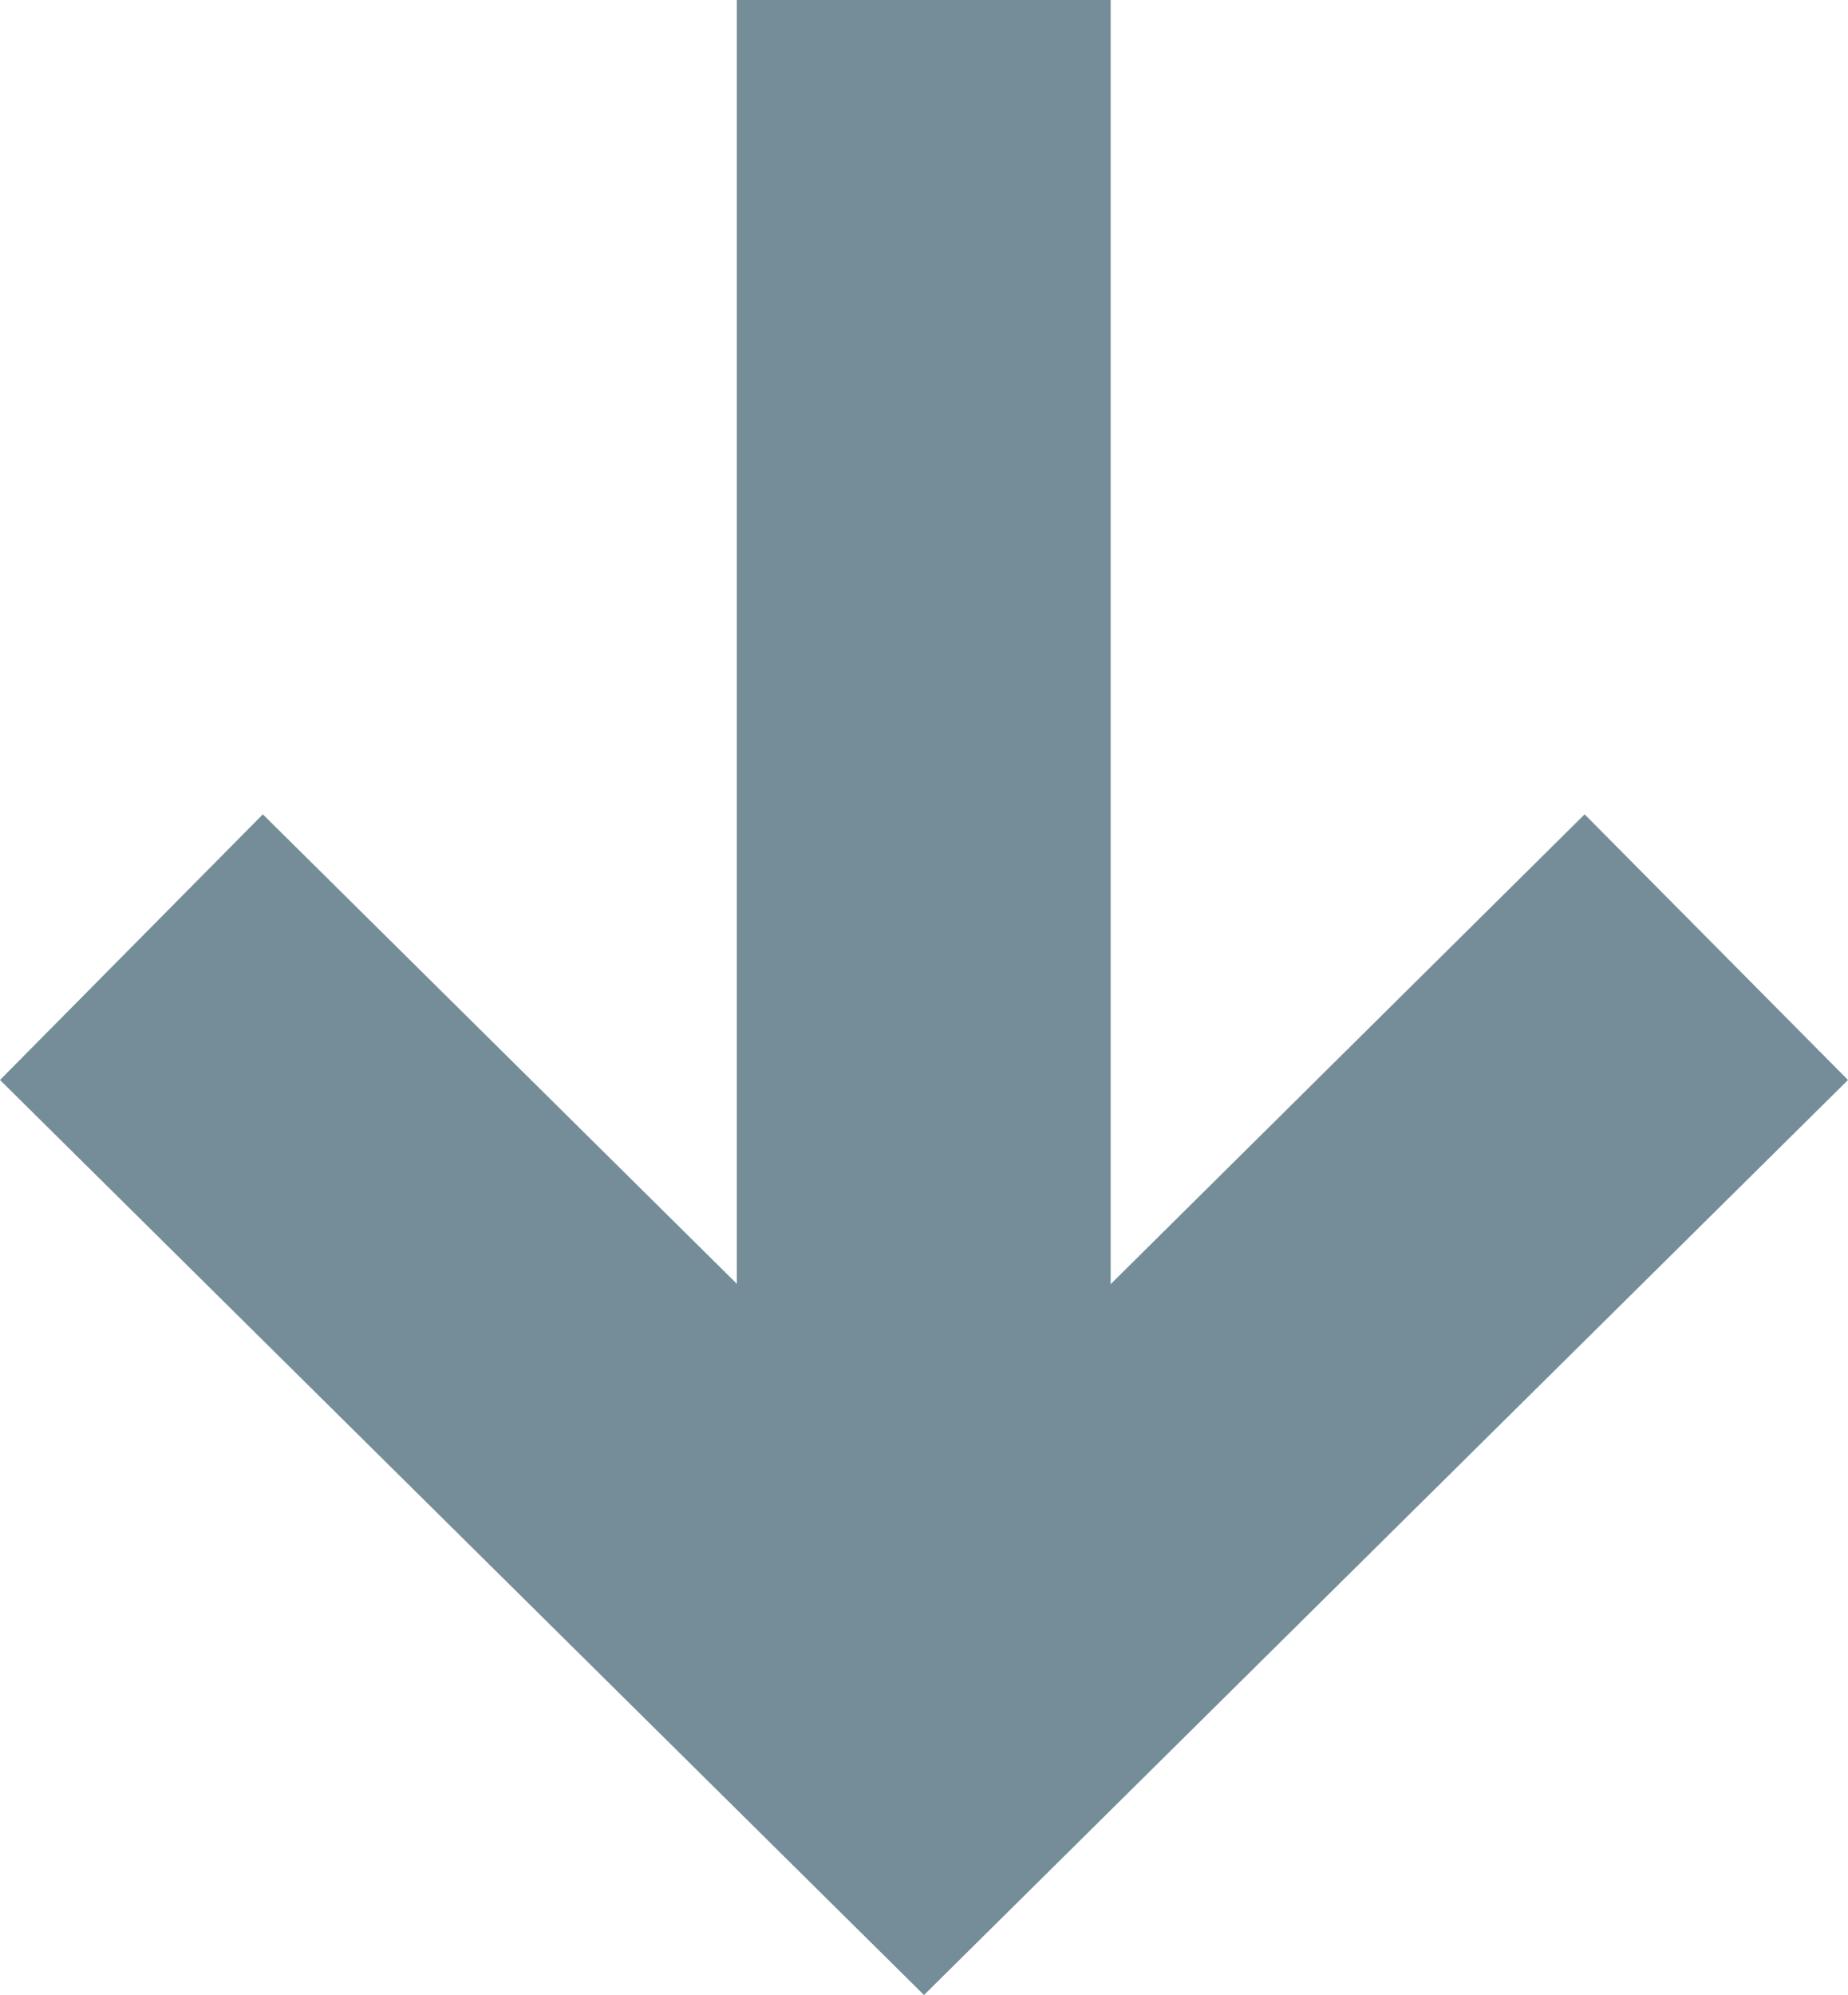
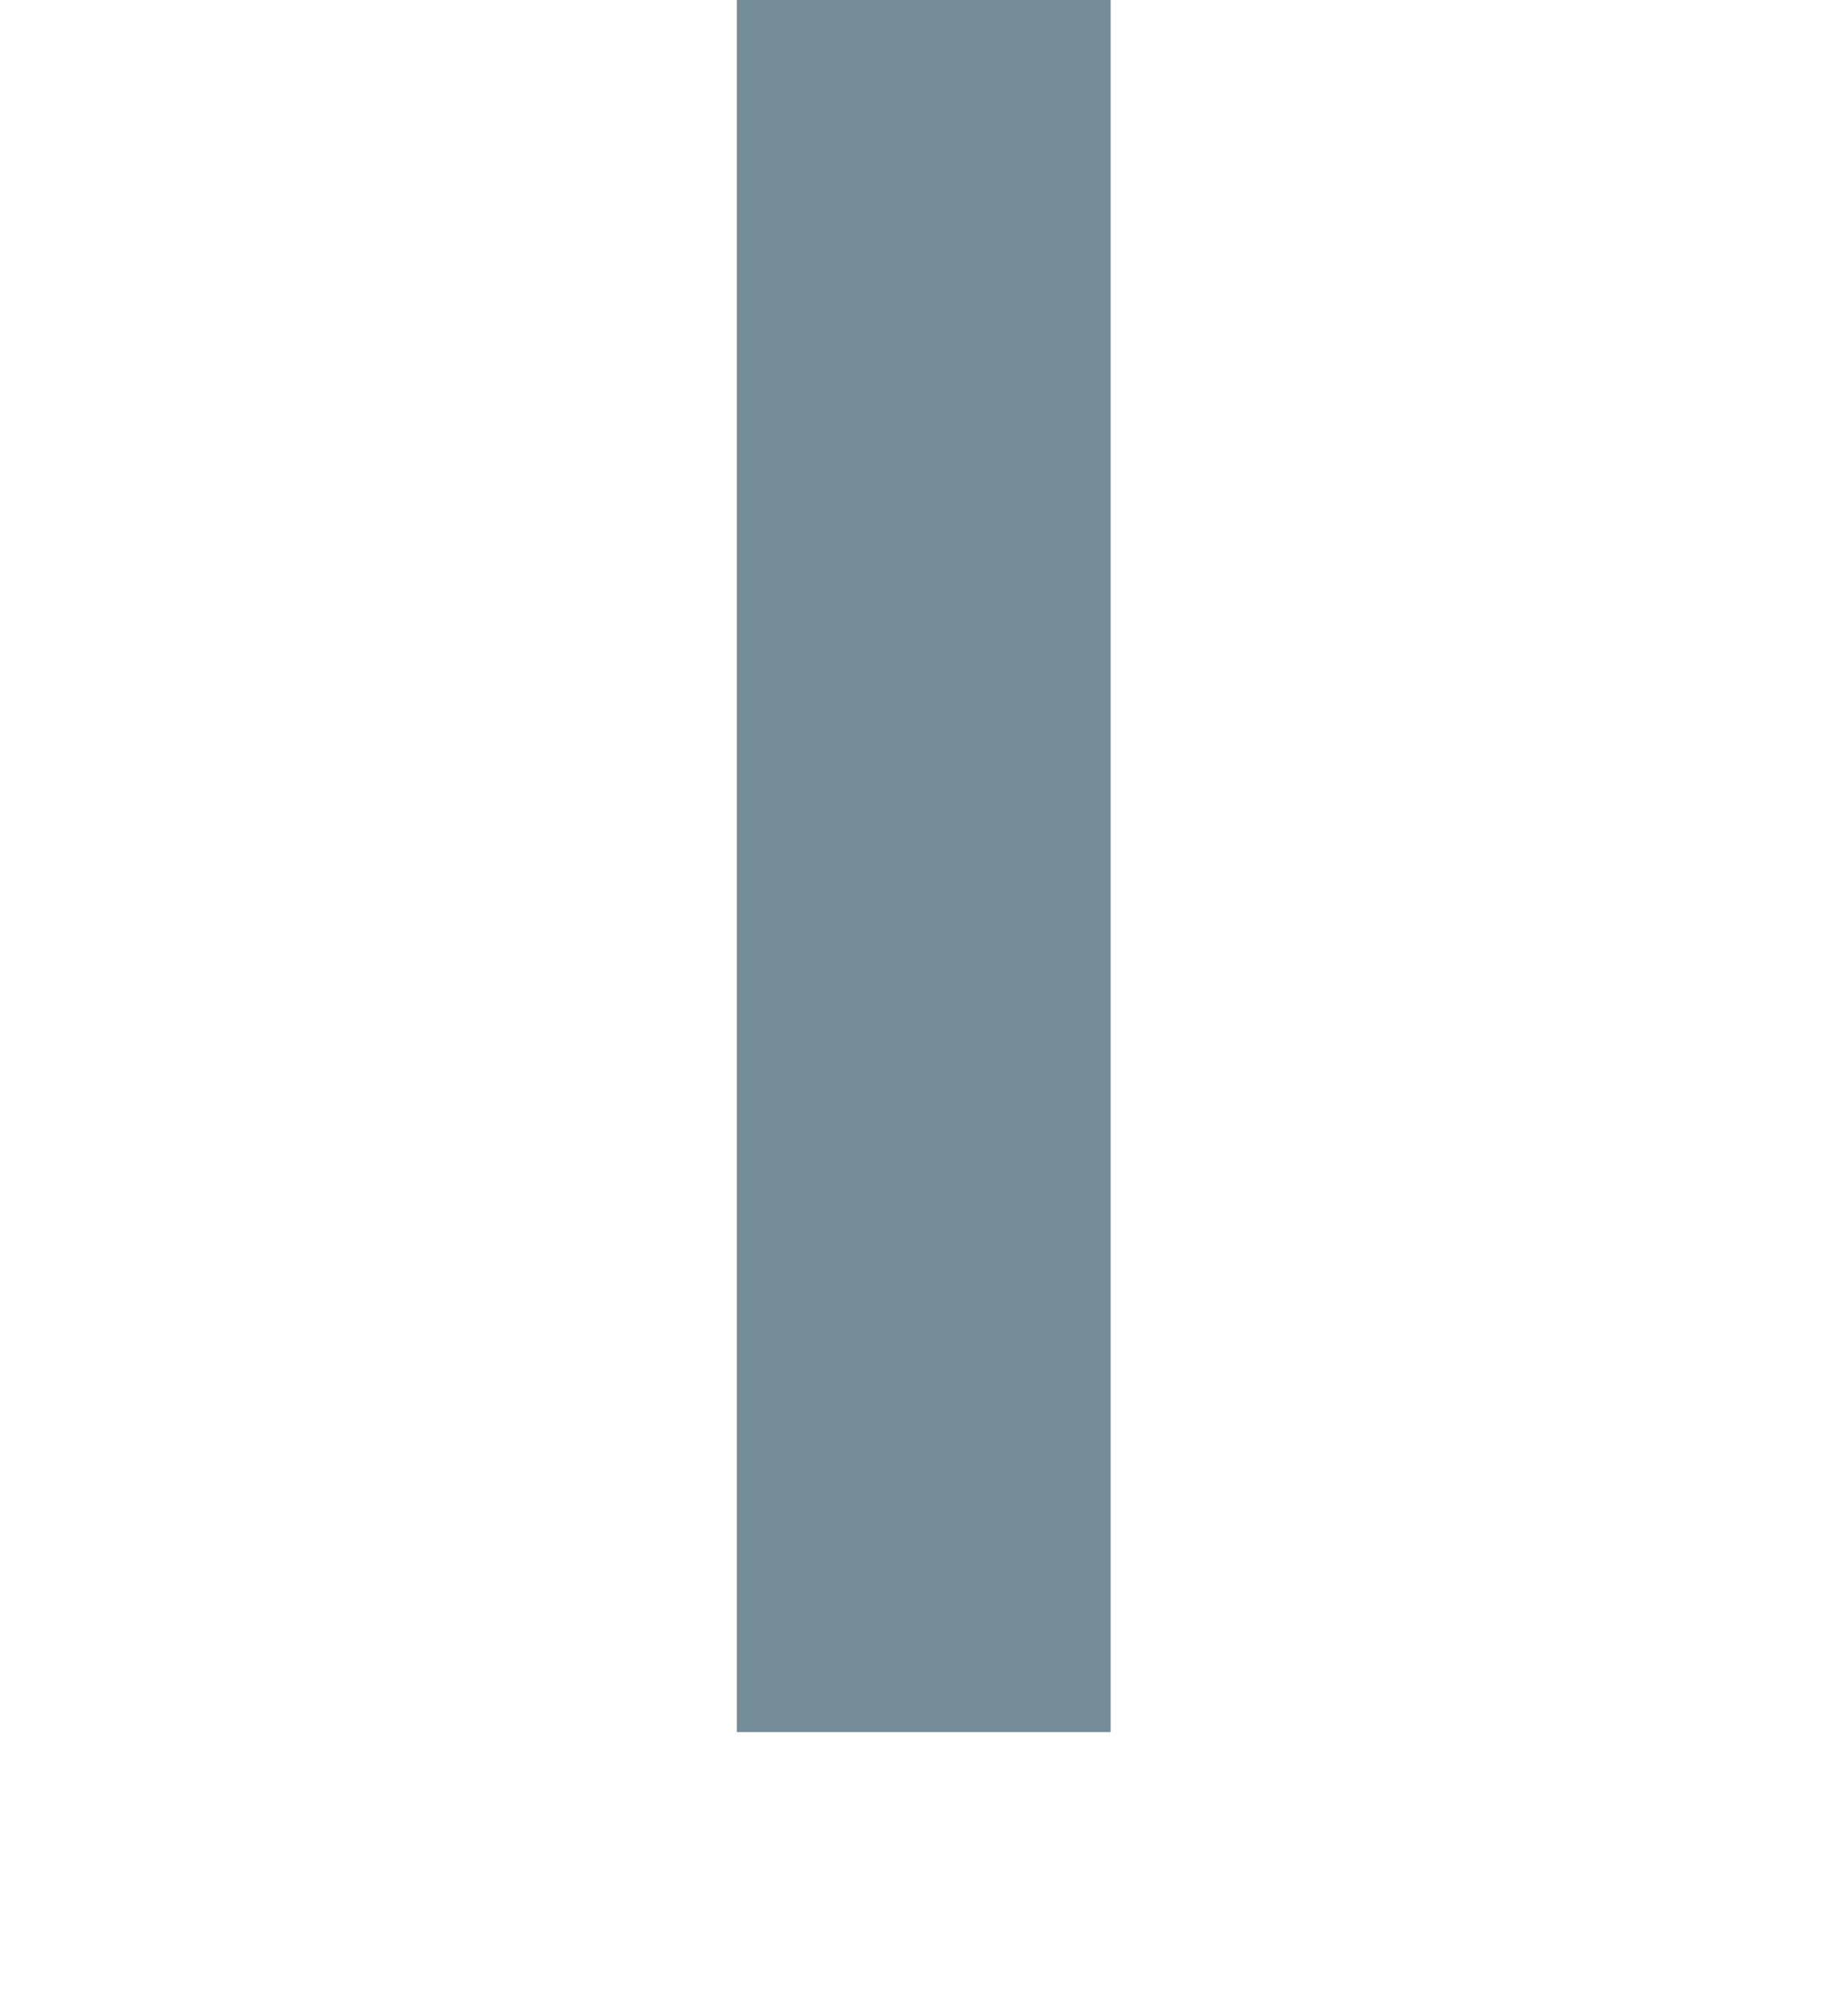
<svg xmlns="http://www.w3.org/2000/svg" id="Camada_2" viewBox="0 0 33.96 36.65">
  <defs>
    <style>.cls-1{fill:#748D98;}</style>
  </defs>
  <g id="Legendas">
-     <polygon class="cls-1" points="16.98 36.65 0 19.84 4.83 14.96 16.98 26.99 29.12 14.96 33.96 19.84 16.98 36.65" />
    <rect class="cls-1" x="13.54" y="0" width="6.87" height="31.82" />
  </g>
</svg>